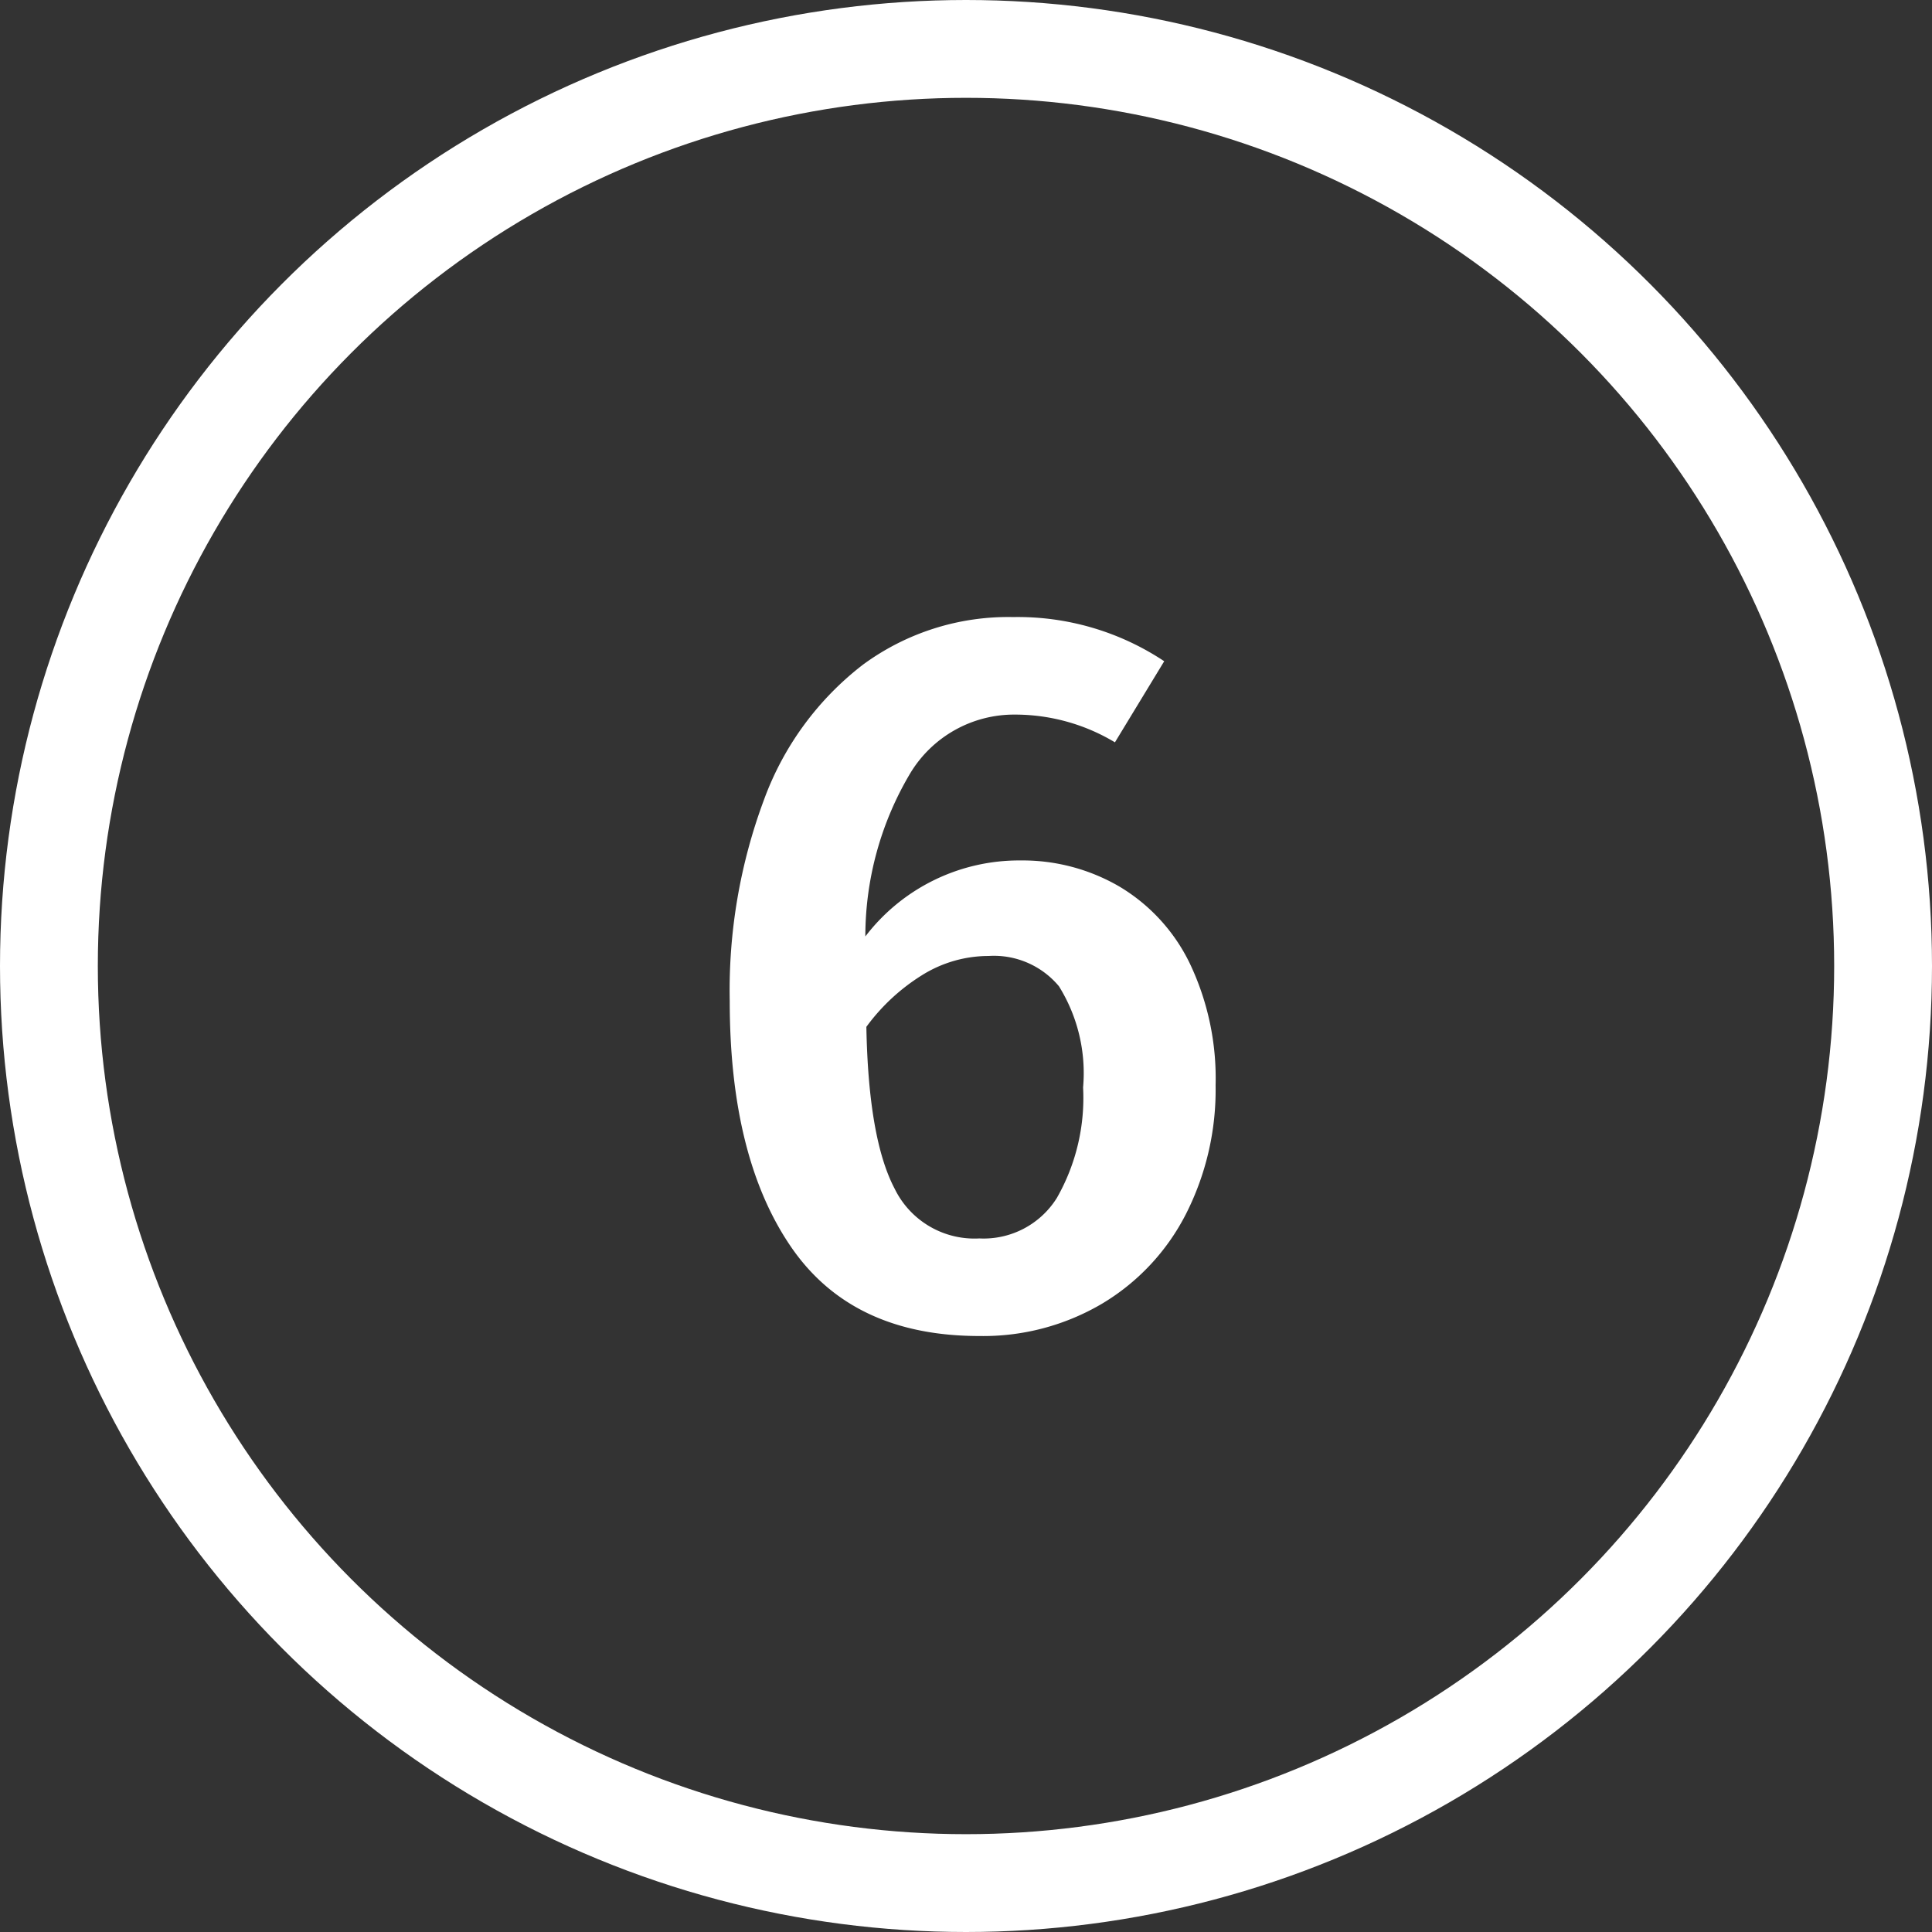
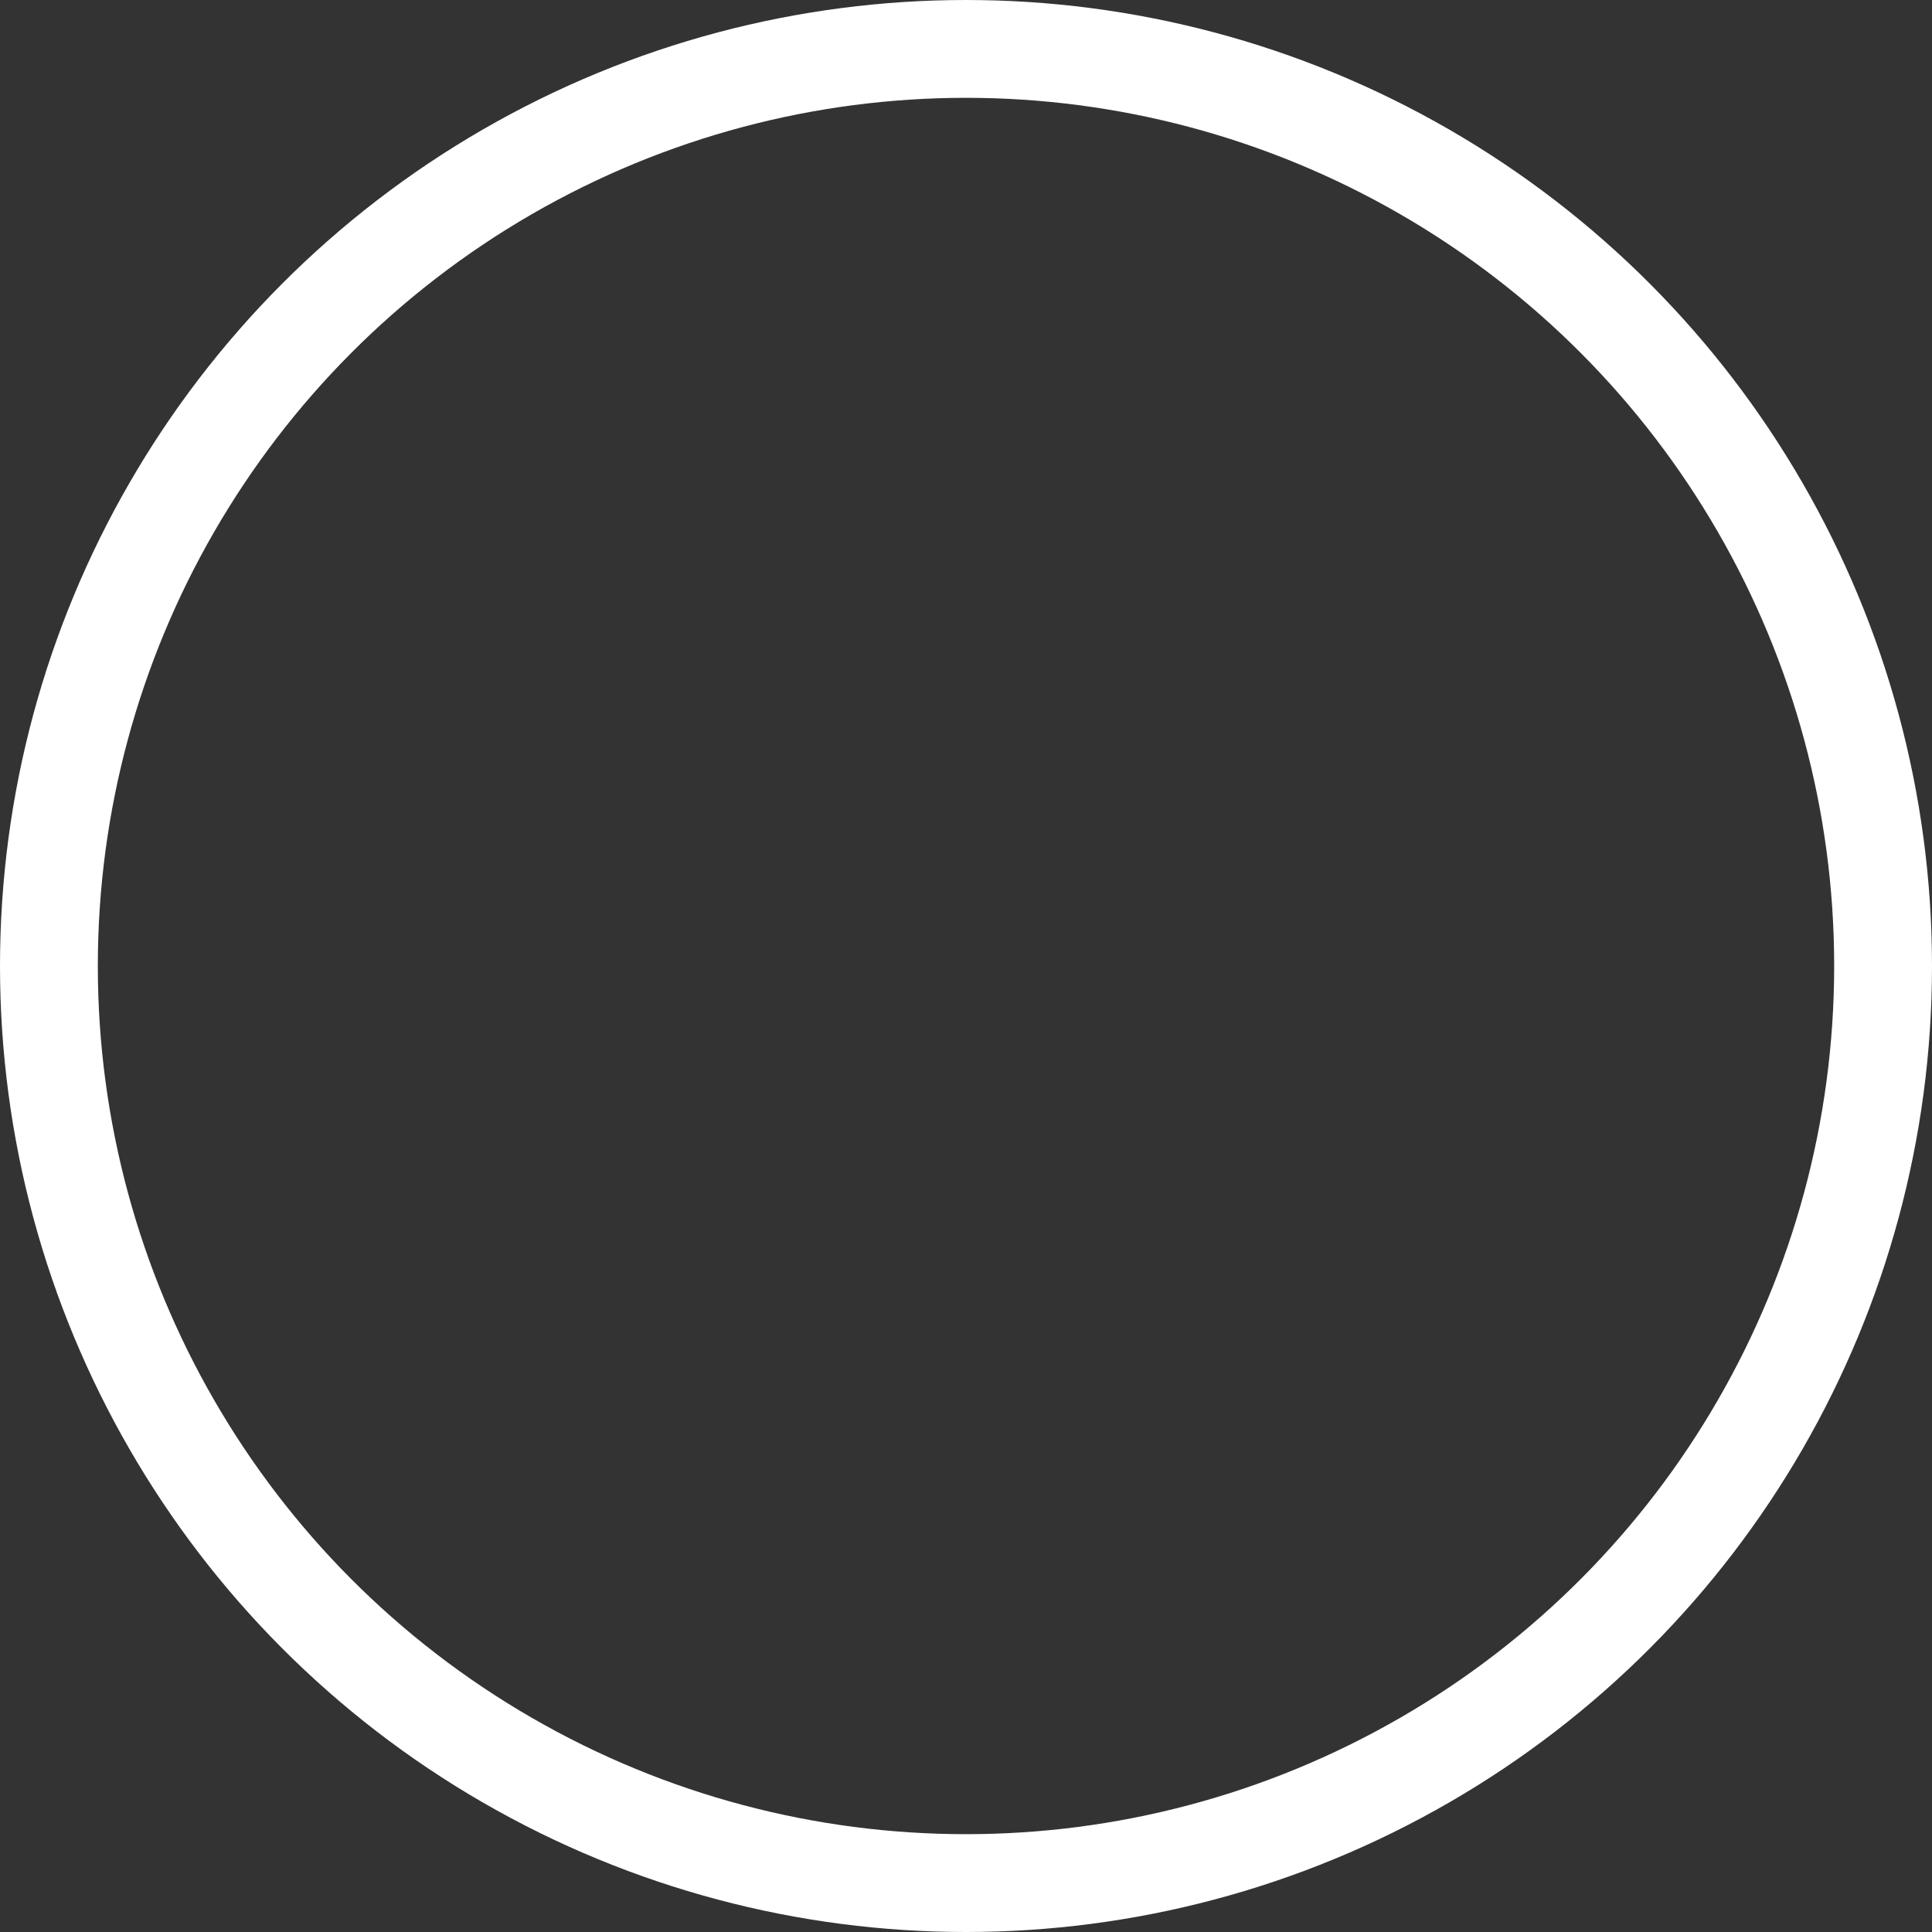
<svg xmlns="http://www.w3.org/2000/svg" width="79" height="79" viewBox="0 0 79 79">
  <rect x="0" y="0" width="79" height="79" fill="#333333" stroke="none" />
  <g id="ic_kreis_zahl_06" transform="translate(-376 -227)">
    <g id="Ellipse_1" data-name="Ellipse 1" transform="translate(376 227)" fill="none" stroke="#fff" stroke-width="4">
-       <circle cx="39.5" cy="39.5" r="39.5" stroke="none" />
      <circle cx="39.5" cy="39.5" r="37.5" fill="none" />
    </g>
-     <path id="Pfad_7" data-name="Pfad 7" d="M26.726,20.184a7.866,7.866,0,0,1,4.053,1.071,7.412,7.412,0,0,1,2.877,3.15,10.927,10.927,0,0,1,1.05,4.977,11.21,11.21,0,0,1-1.218,5.271,9.069,9.069,0,0,1-3.423,3.654,9.564,9.564,0,0,1-5.019,1.323q-5.208,0-7.707-3.654t-2.5-10.038a22.3,22.3,0,0,1,1.407-8.253,12.3,12.3,0,0,1,4.032-5.5,10.024,10.024,0,0,1,6.153-1.953,10.811,10.811,0,0,1,6.174,1.806L30.59,15.354a7.926,7.926,0,0,0-4.074-1.134,4.958,4.958,0,0,0-4.305,2.415,13.05,13.05,0,0,0-1.827,6.657A7.91,7.91,0,0,1,26.726,20.184ZM25.046,35.64a3.531,3.531,0,0,0,3.171-1.659,8.255,8.255,0,0,0,1.071-4.515,6.723,6.723,0,0,0-.987-4.137,3.46,3.46,0,0,0-2.877-1.239,5.141,5.141,0,0,0-2.709.777,8.164,8.164,0,0,0-2.289,2.121q.084,4.578,1.155,6.615A3.632,3.632,0,0,0,25.046,35.64Z" transform="translate(391 242)" fill="#fff" />
  </g>
</svg>